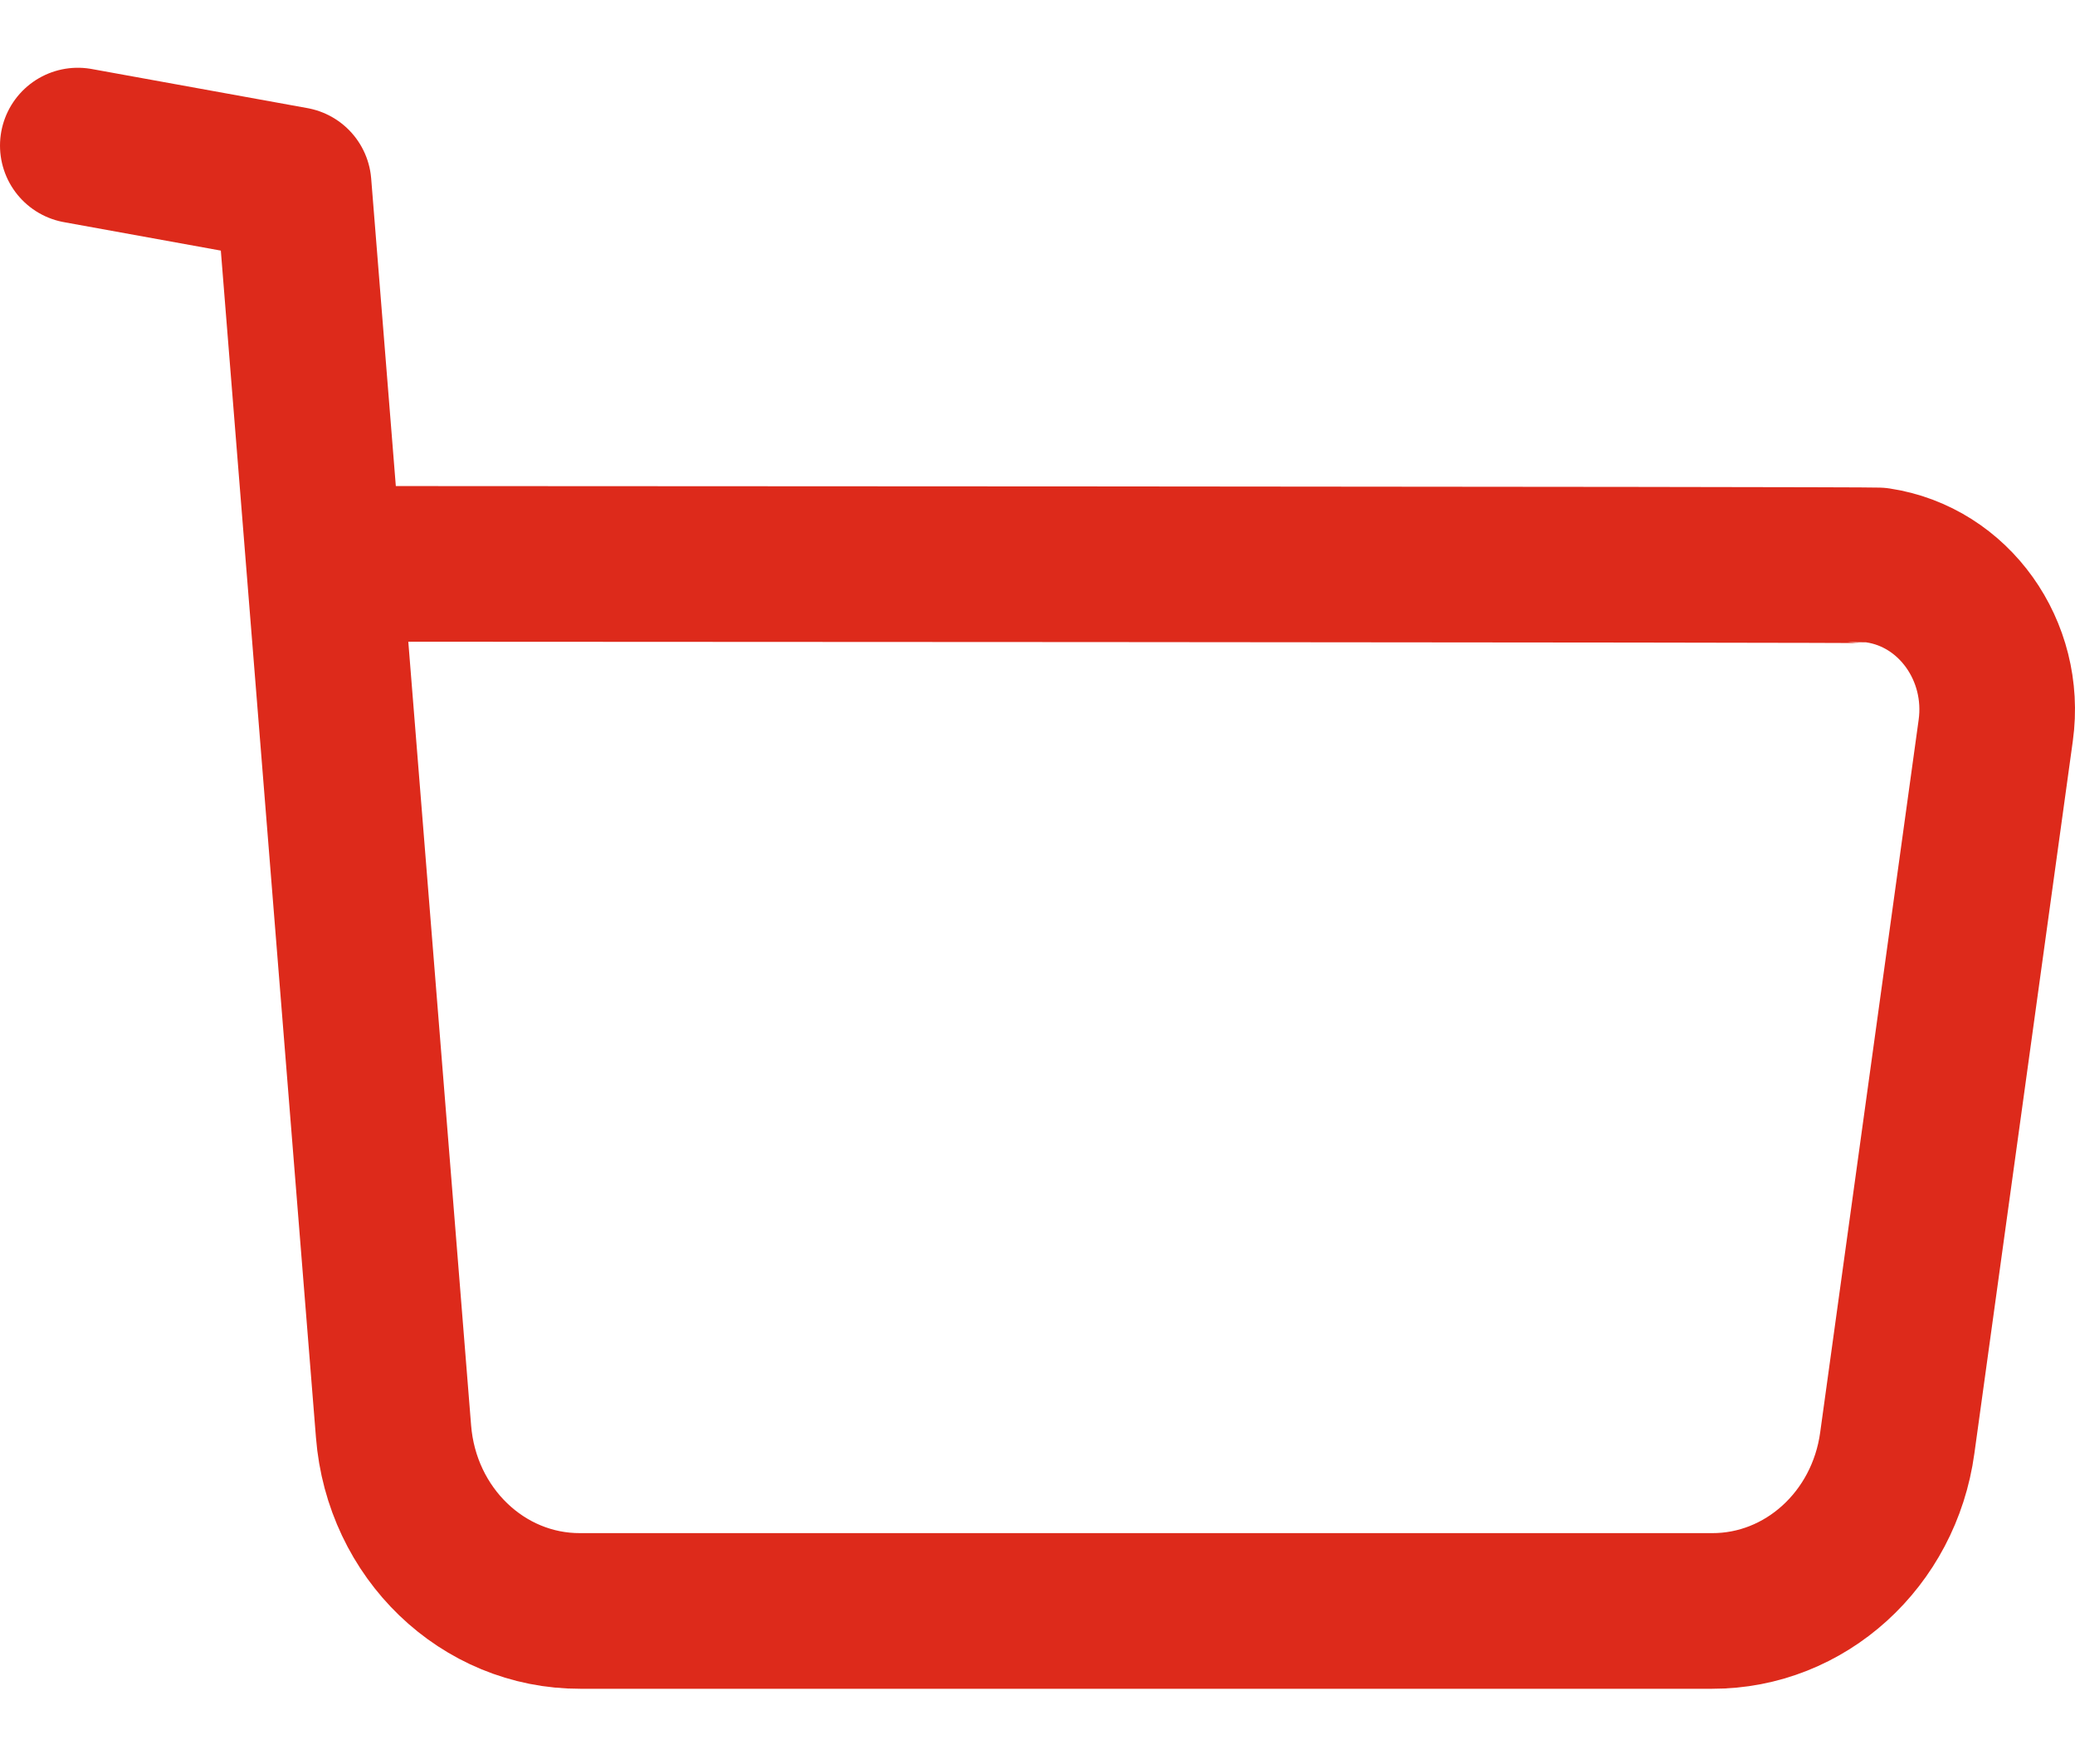
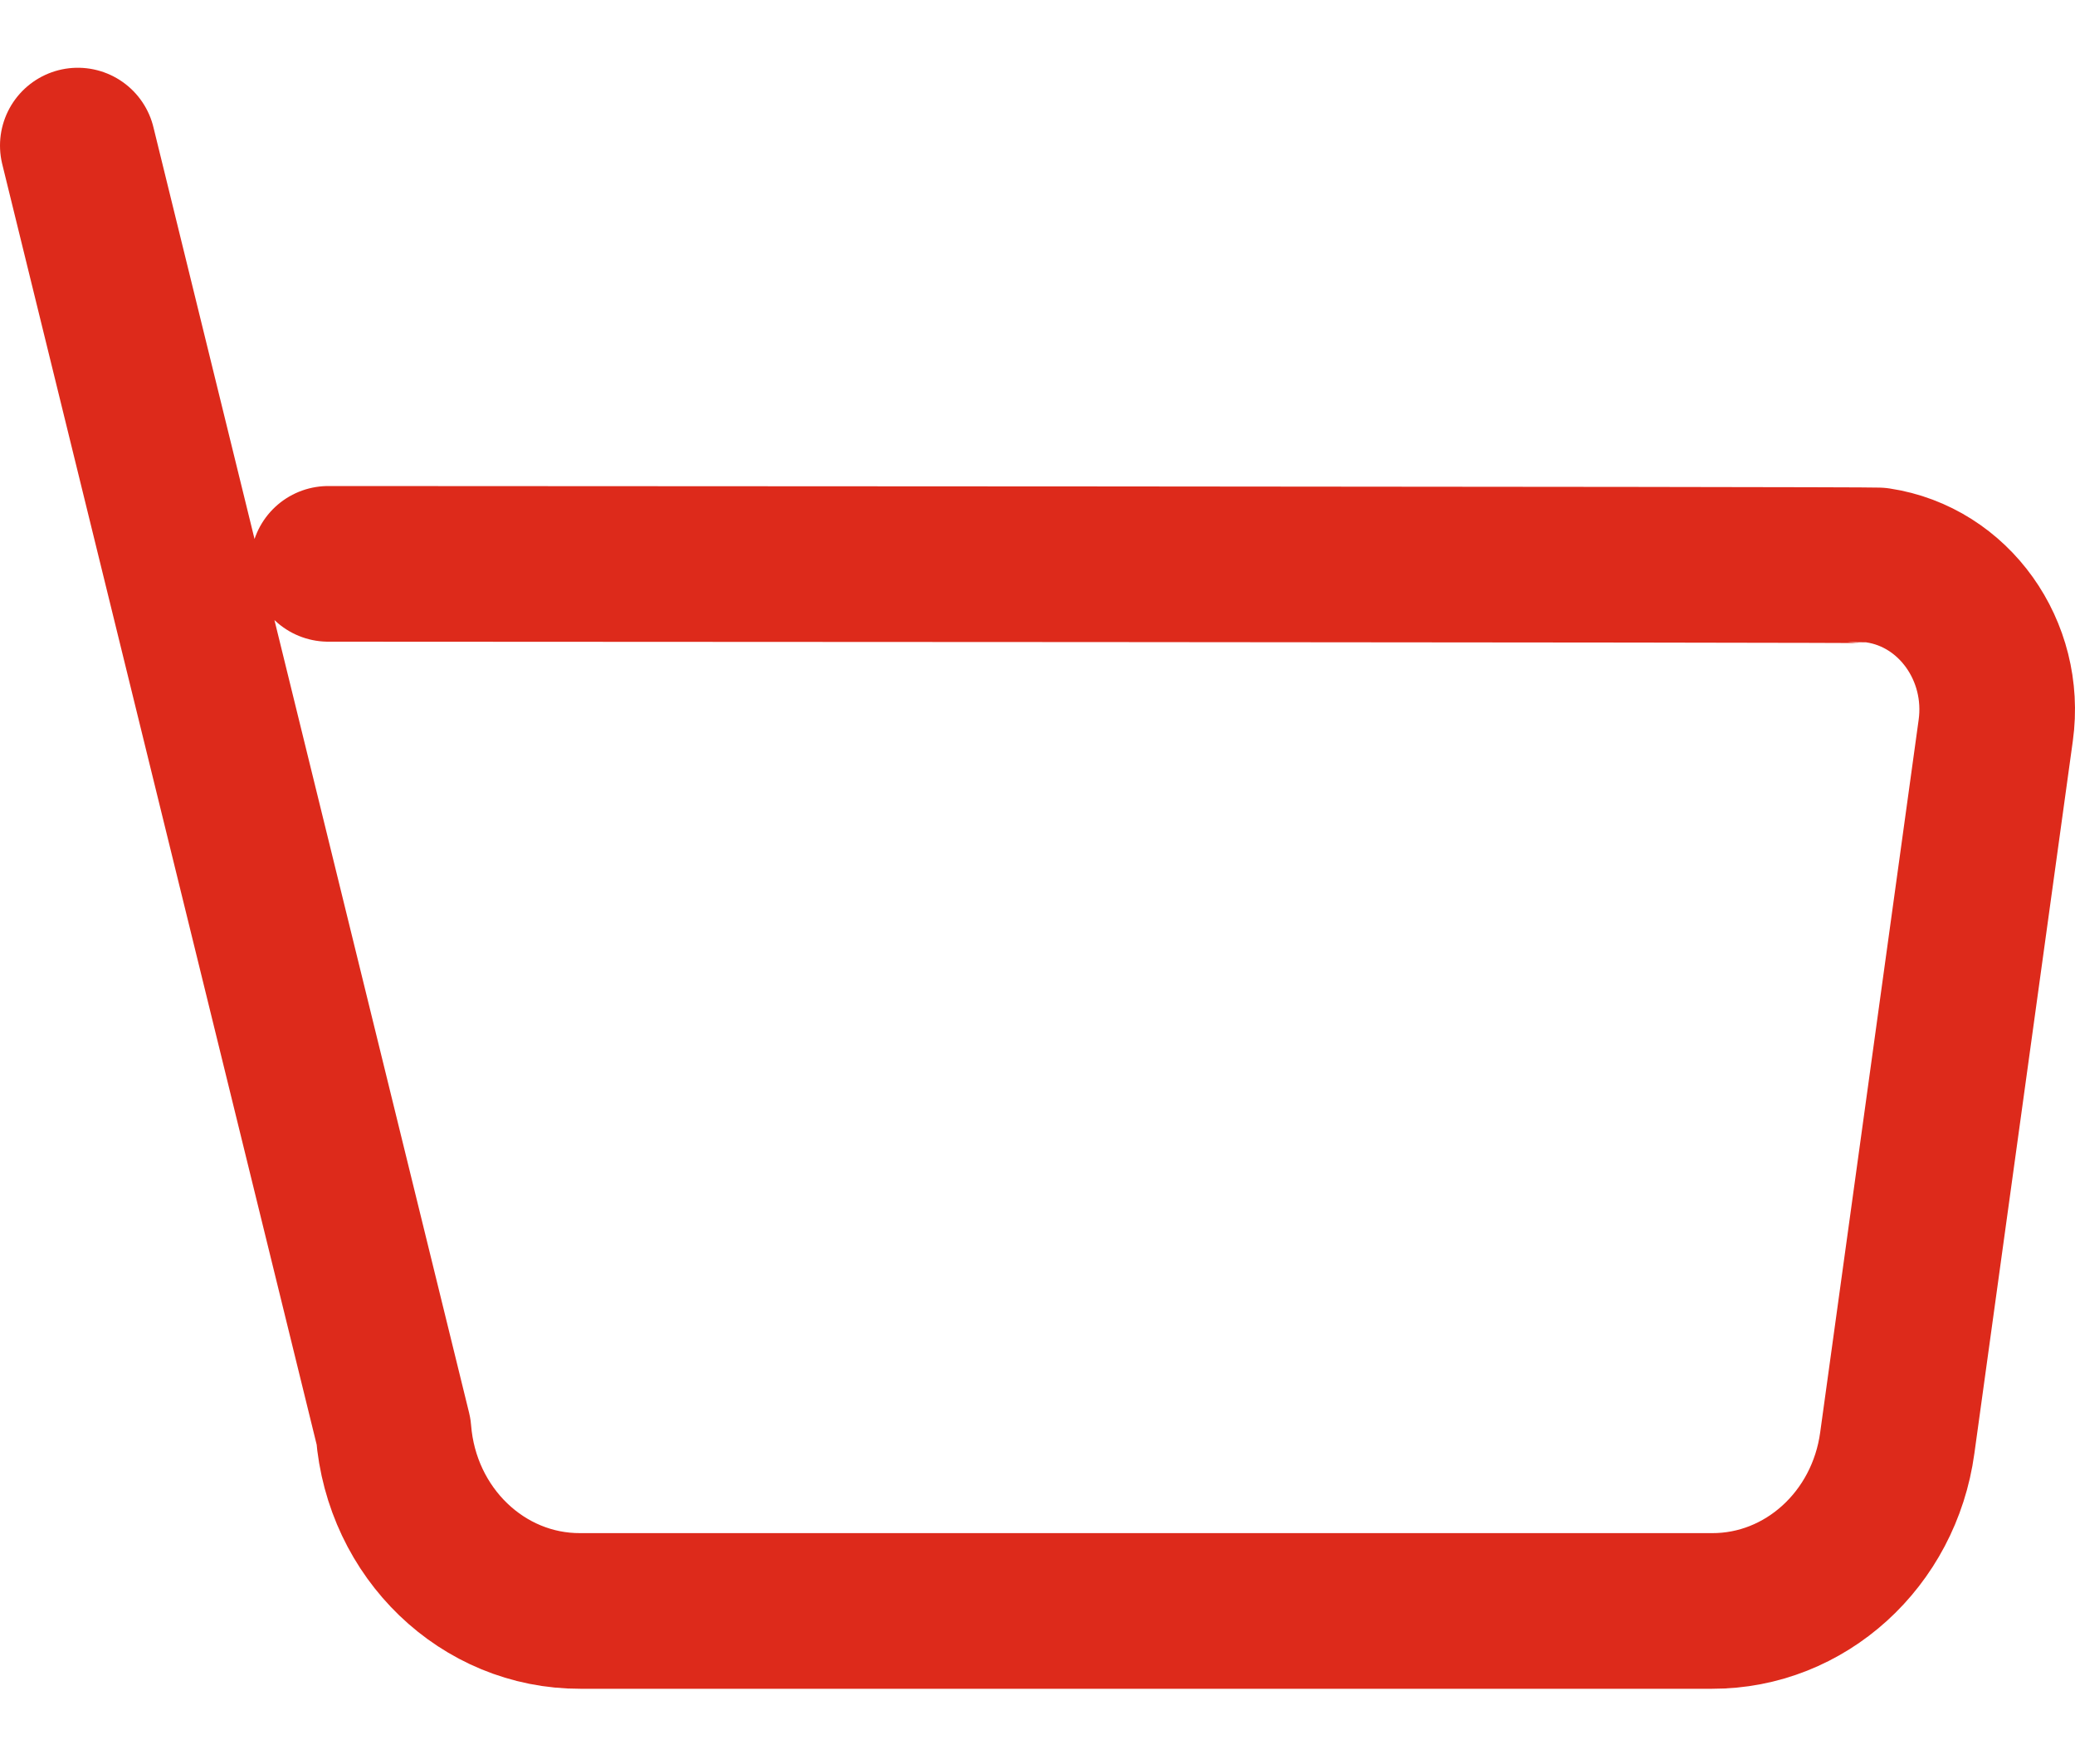
<svg xmlns="http://www.w3.org/2000/svg" width="20" height="17" viewBox="0 0 20 17" fill="none">
-   <path d="M0.75 1.403L2.83 1.78L3.793 13.794C3.87 14.775 4.653 15.528 5.593 15.525H16.502C17.399 15.527 18.16 14.836 18.287 13.906L19.236 7.039C19.342 6.272 18.833 5.559 18.101 5.449C18.037 5.439 3.164 5.434 3.164 5.434" stroke="#DD2A1B" stroke-width="1.5" stroke-linecap="round" stroke-linejoin="round" />
+   <path d="M0.75 1.403L3.793 13.794C3.87 14.775 4.653 15.528 5.593 15.525H16.502C17.399 15.527 18.16 14.836 18.287 13.906L19.236 7.039C19.342 6.272 18.833 5.559 18.101 5.449C18.037 5.439 3.164 5.434 3.164 5.434" stroke="#DD2A1B" stroke-width="1.5" stroke-linecap="round" stroke-linejoin="round" />
</svg>